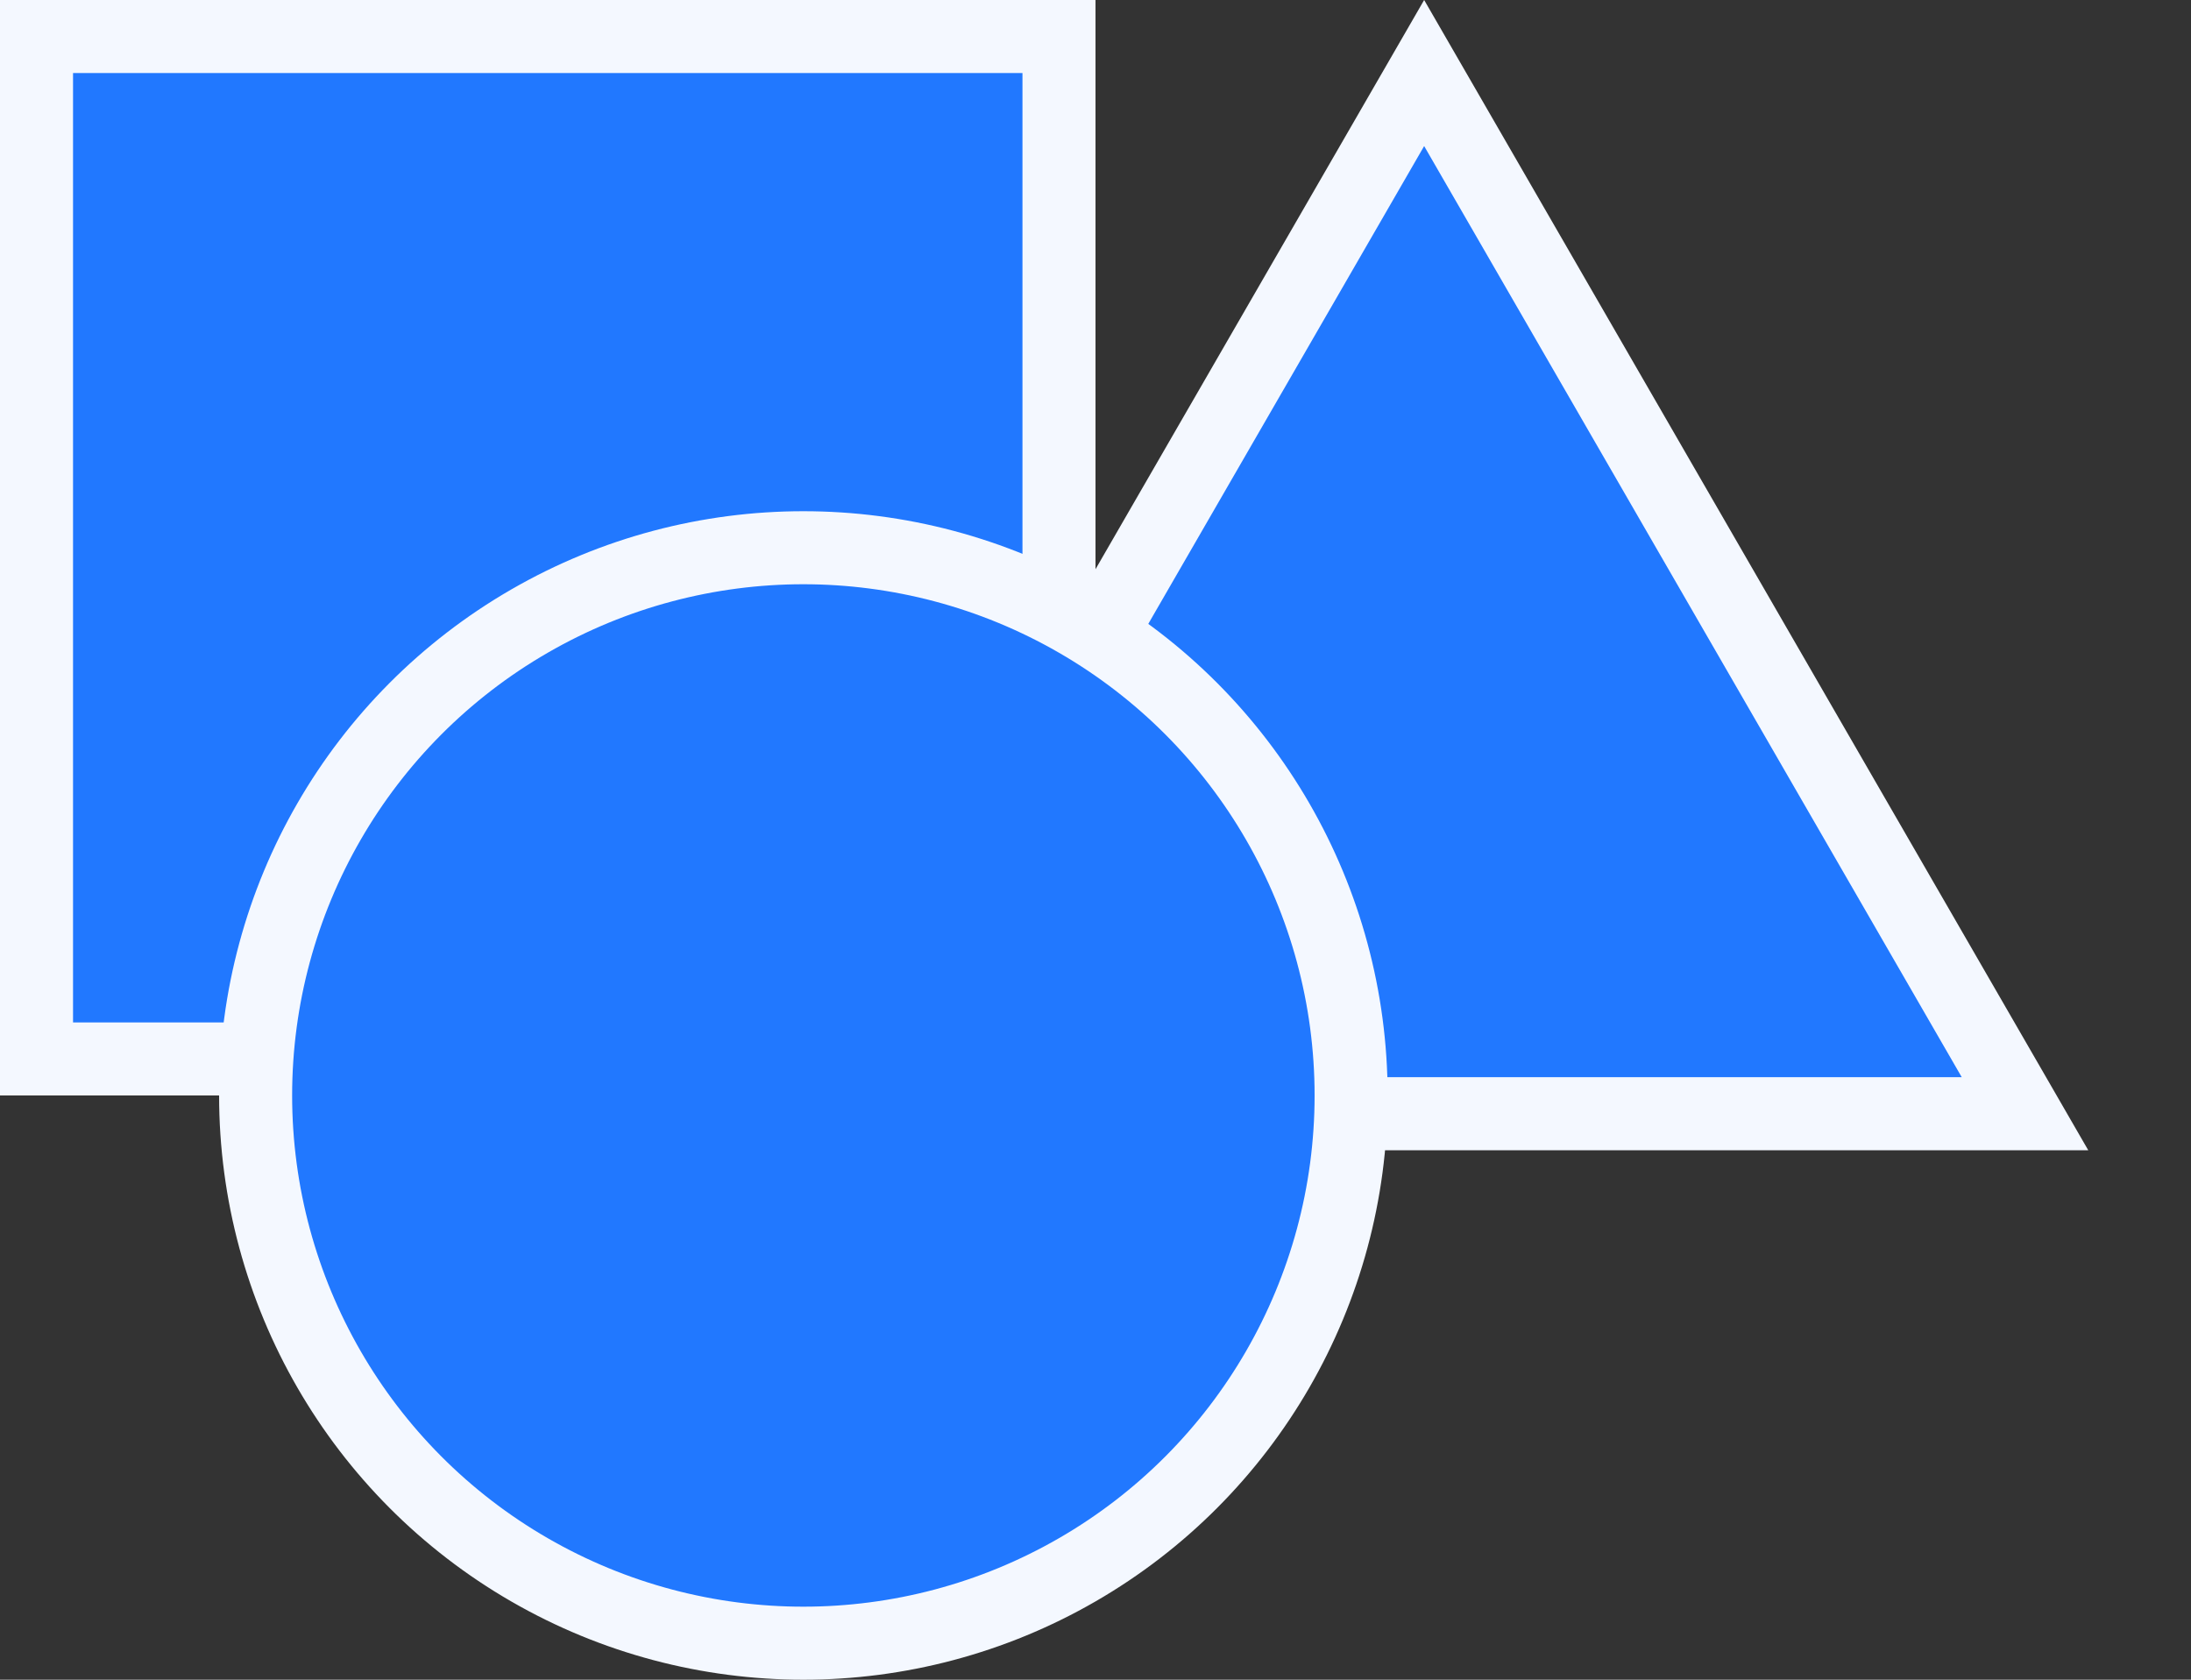
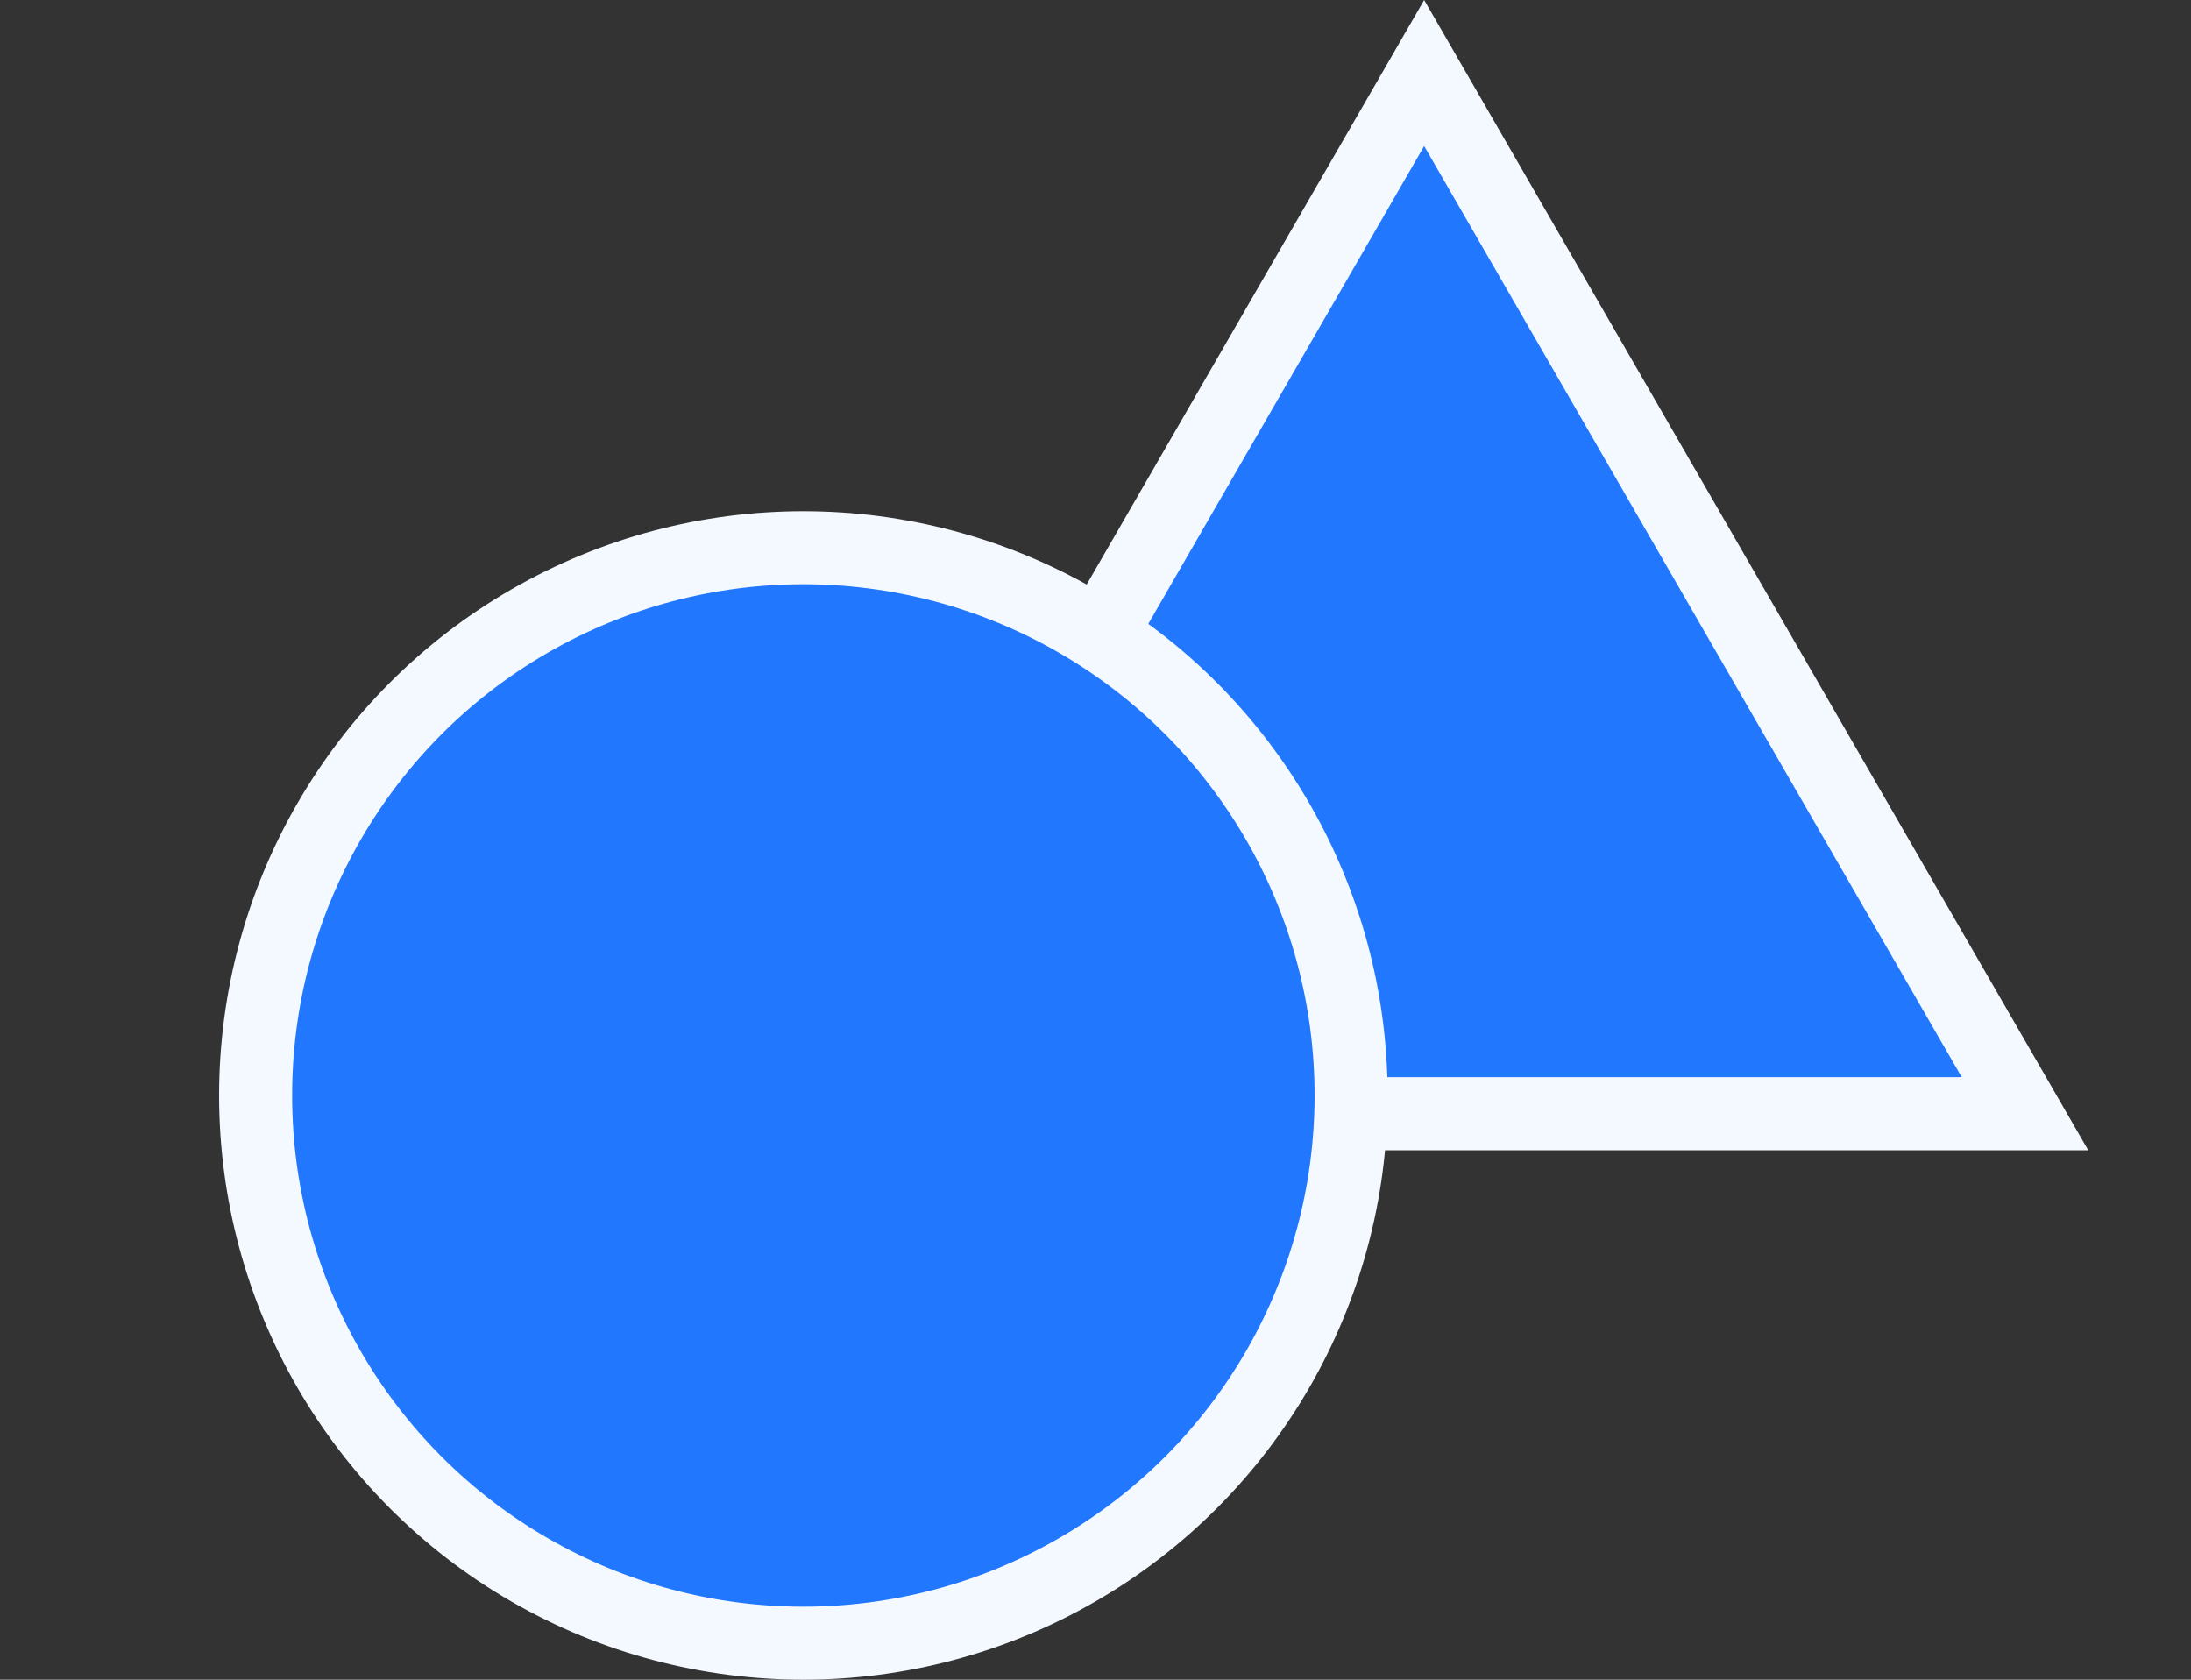
<svg xmlns="http://www.w3.org/2000/svg" width="30" height="23" viewBox="0 0 30 23" fill="none">
  <rect x="0" y="0" width="30" height="23" fill="#333333" stroke="none" />
-   <rect x="0.5" y="0.5" width="14" height="14" fill="#2178FF" stroke="#F4F8FF" />
  <path d="M11.273 15.25L19.5 1L27.727 15.25H11.273Z" fill="#2178FF" stroke="#F4F8FF" />
  <circle cx="11" cy="15" r="7.5" fill="#2178FF" stroke="#F4F8FF" />
</svg>